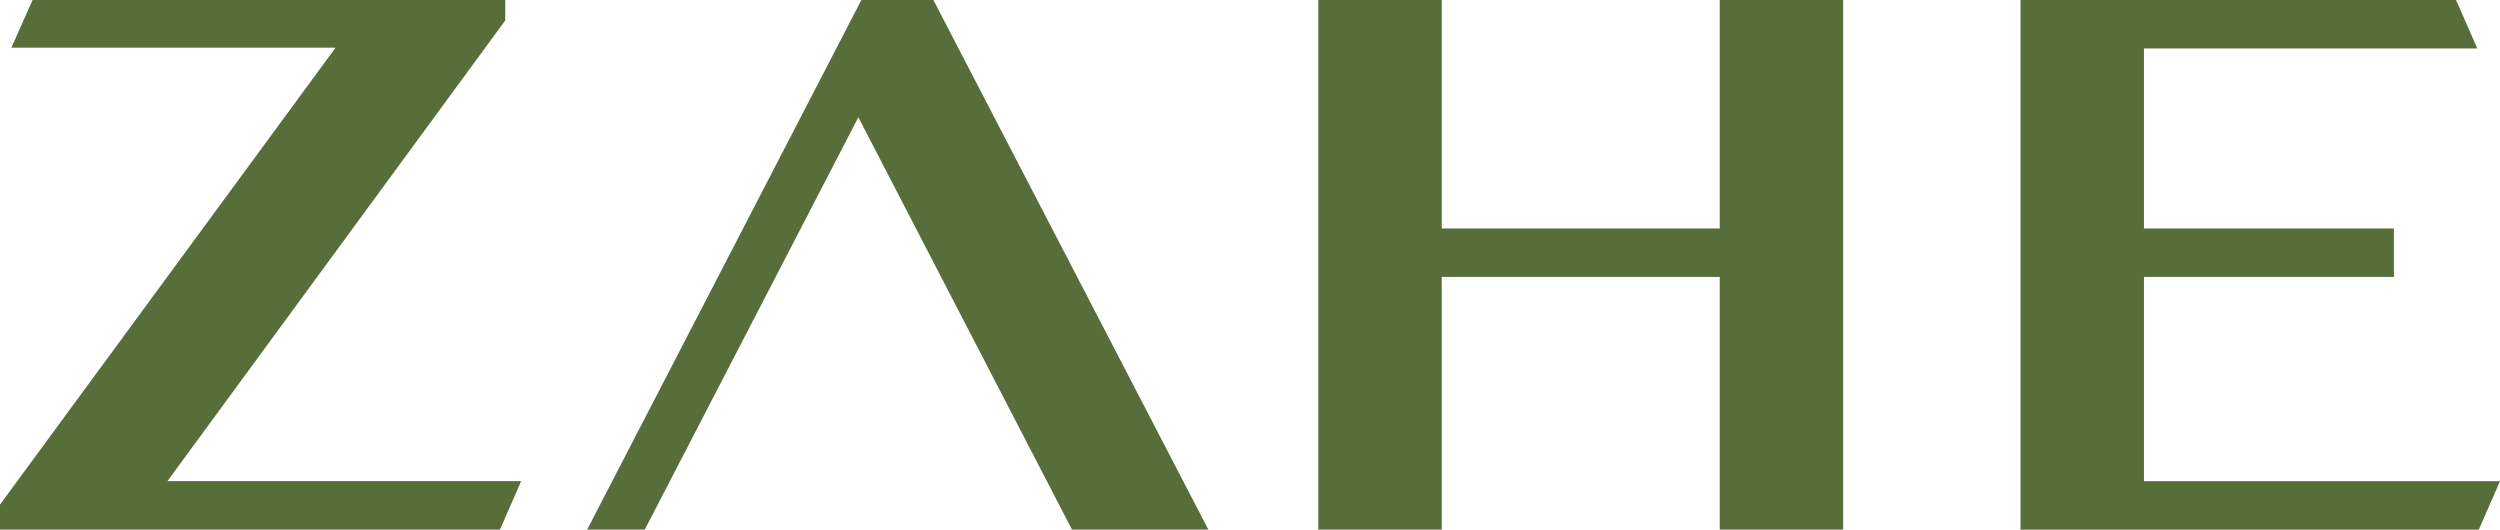
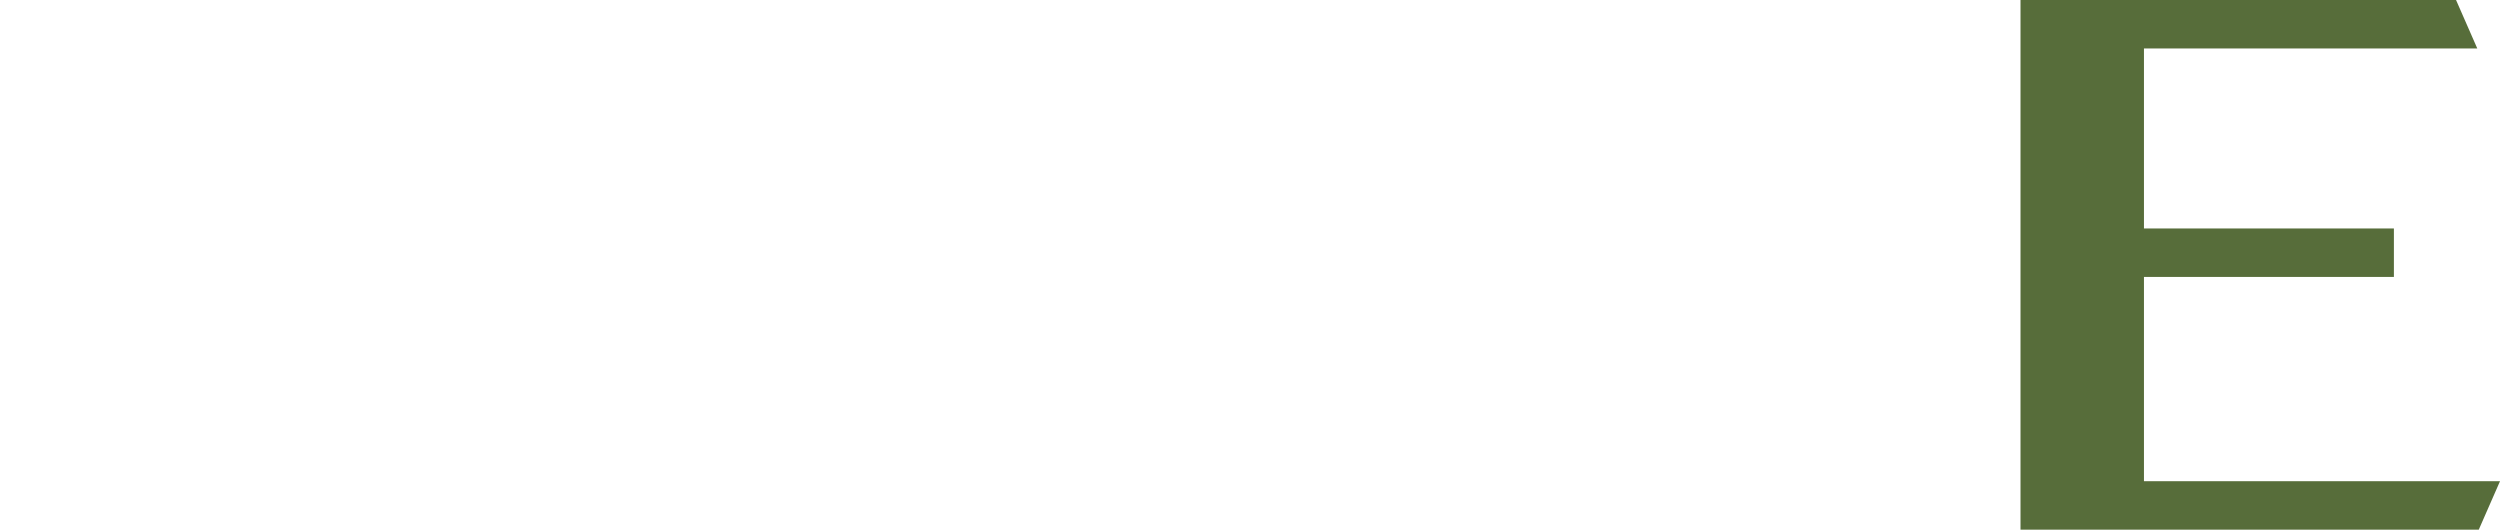
<svg xmlns="http://www.w3.org/2000/svg" width="118" height="25" viewBox="0 0 118 25" fill="none">
-   <path d="M24.599 22.71L23.598 24.996H0V23.817L15.839 2.251H0.537L1.538 0H23.848V0.965L7.902 22.71H24.599Z" fill="#576D3A" />
-   <path d="M44.055 0H40.657L27.715 24.996H30.434L40.514 5.534L50.597 24.996H57.033L44.055 0Z" fill="#576D3A" />
-   <path d="M86.998 0V24.996H81.171V13.072H68.05V24.996H62.223V0H68.05V10.785H81.171V0H86.998Z" fill="#576D3A" />
  <path d="M95.368 0H115.925L116.927 2.286H101.195V10.785H112.992V13.072H101.195V22.714H118L116.998 25H95.368V0Z" fill="#576D3A" />
</svg>